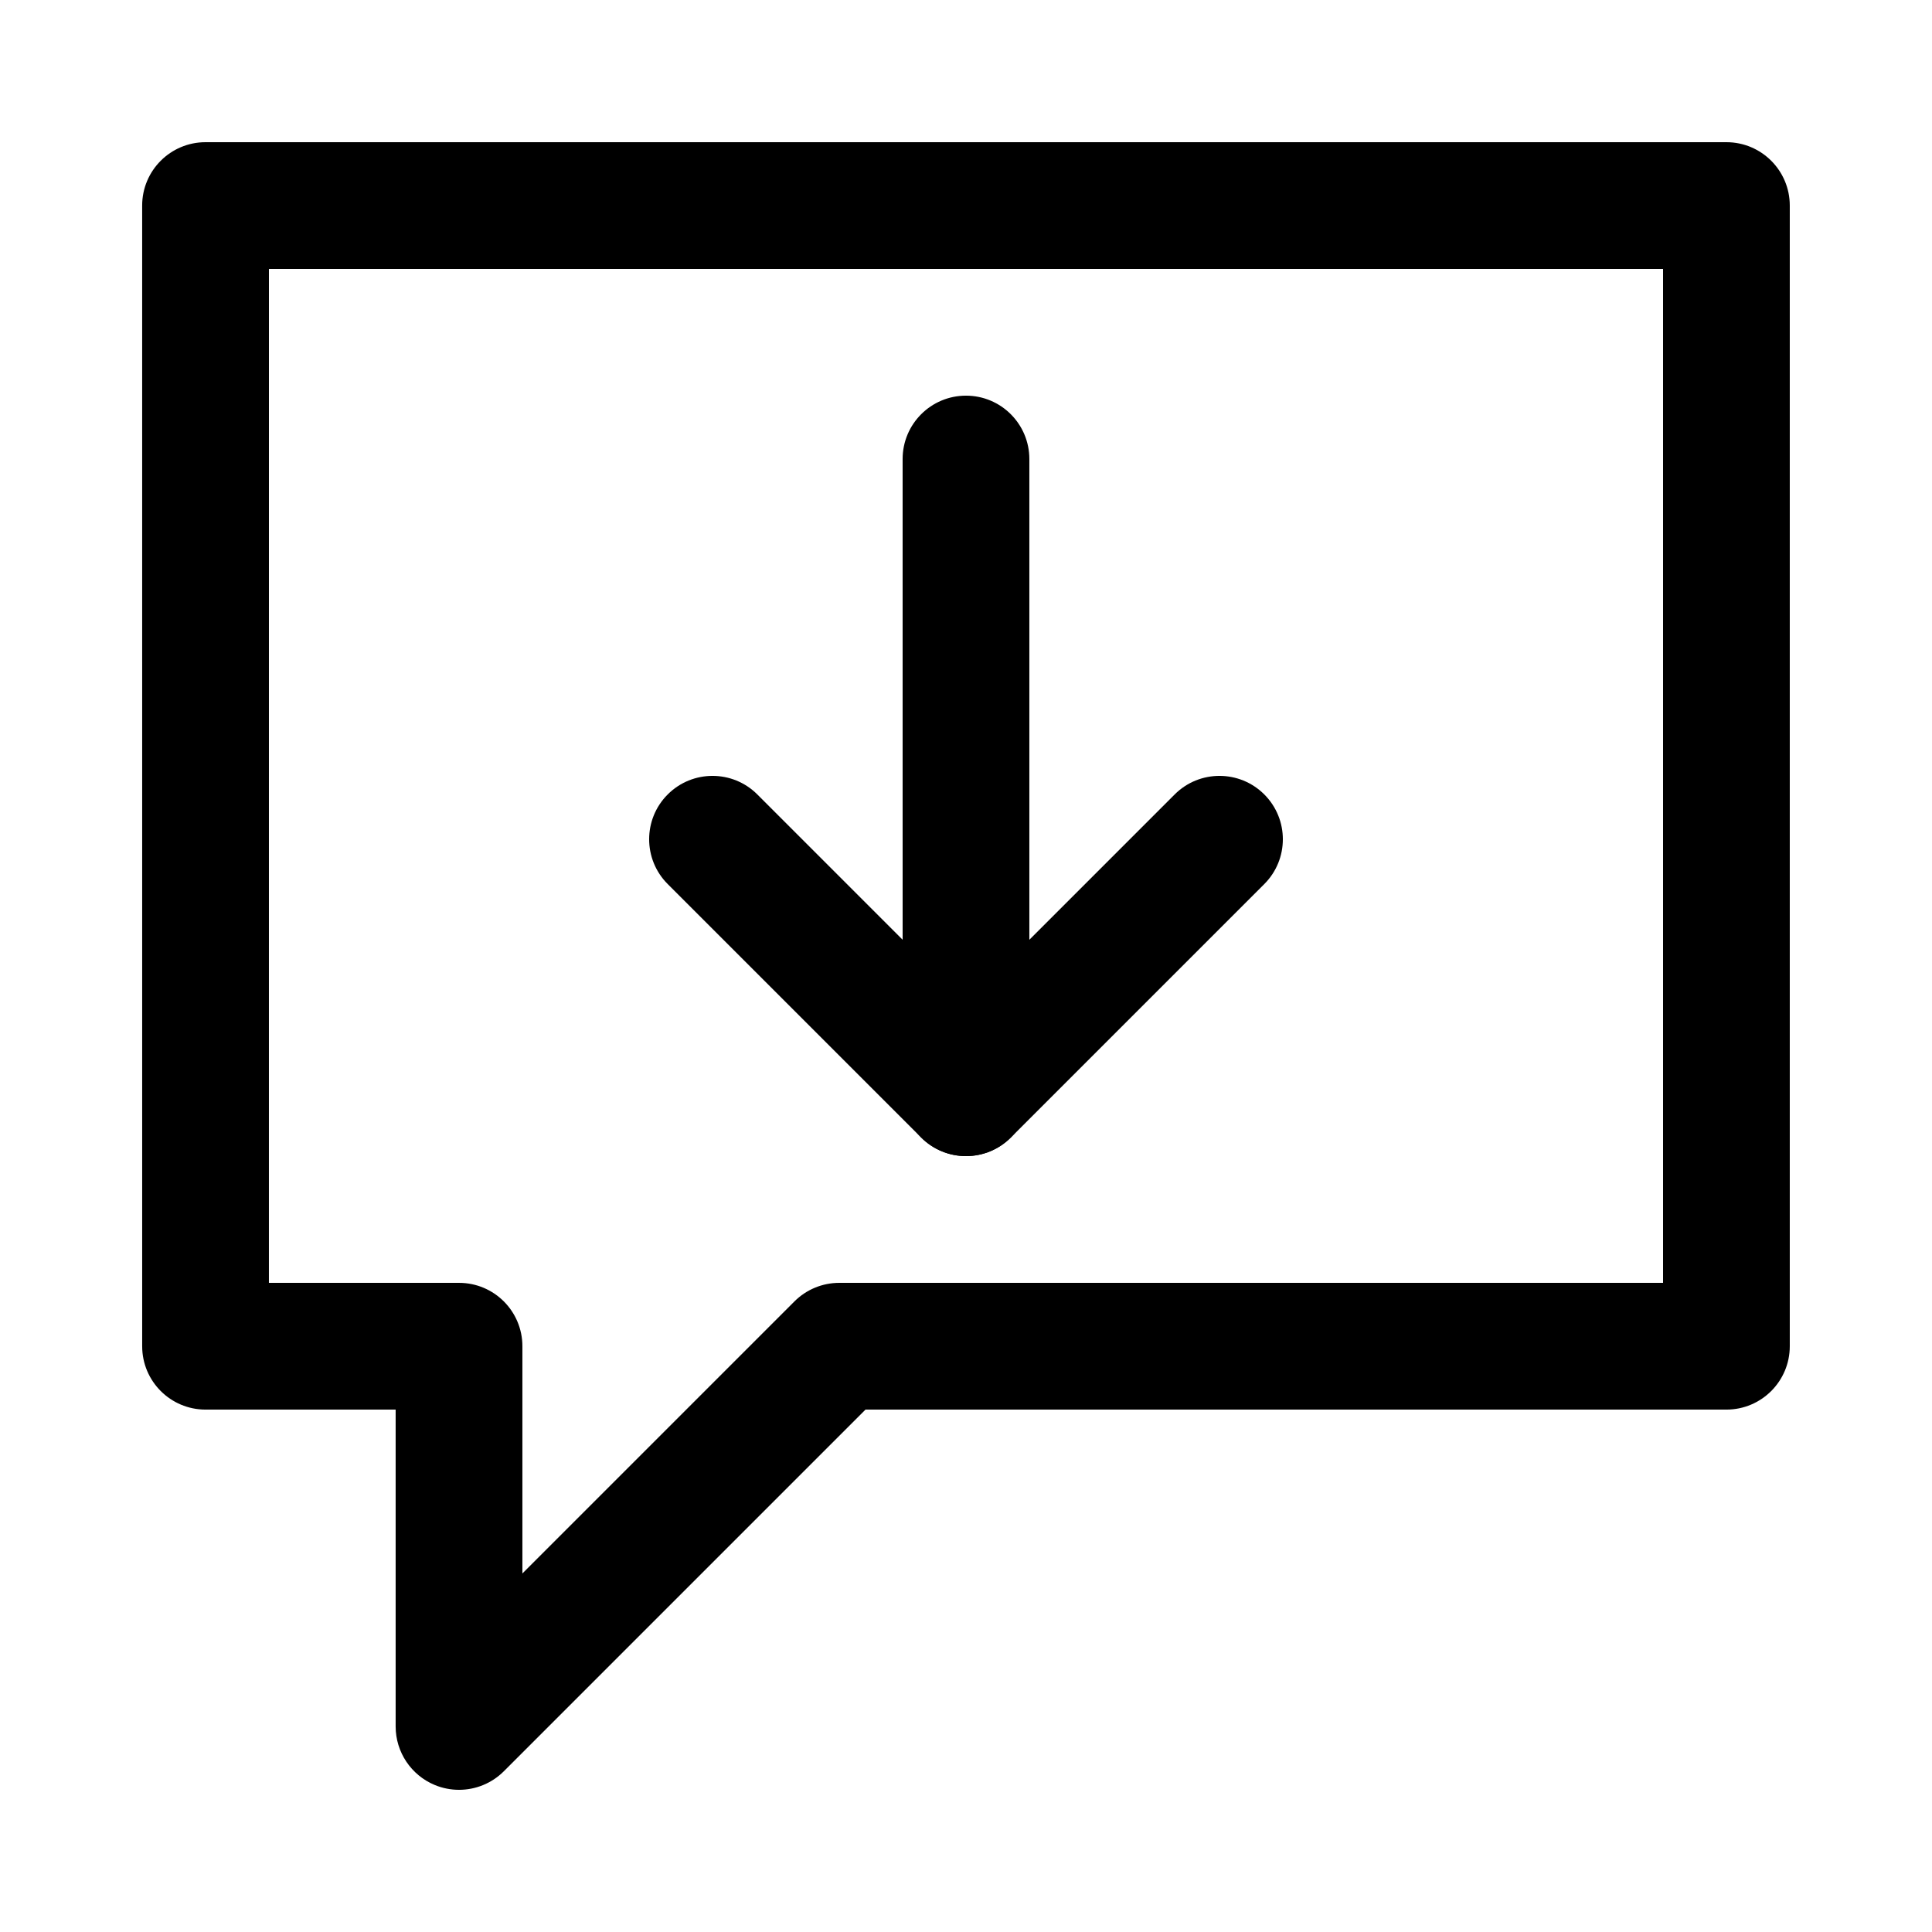
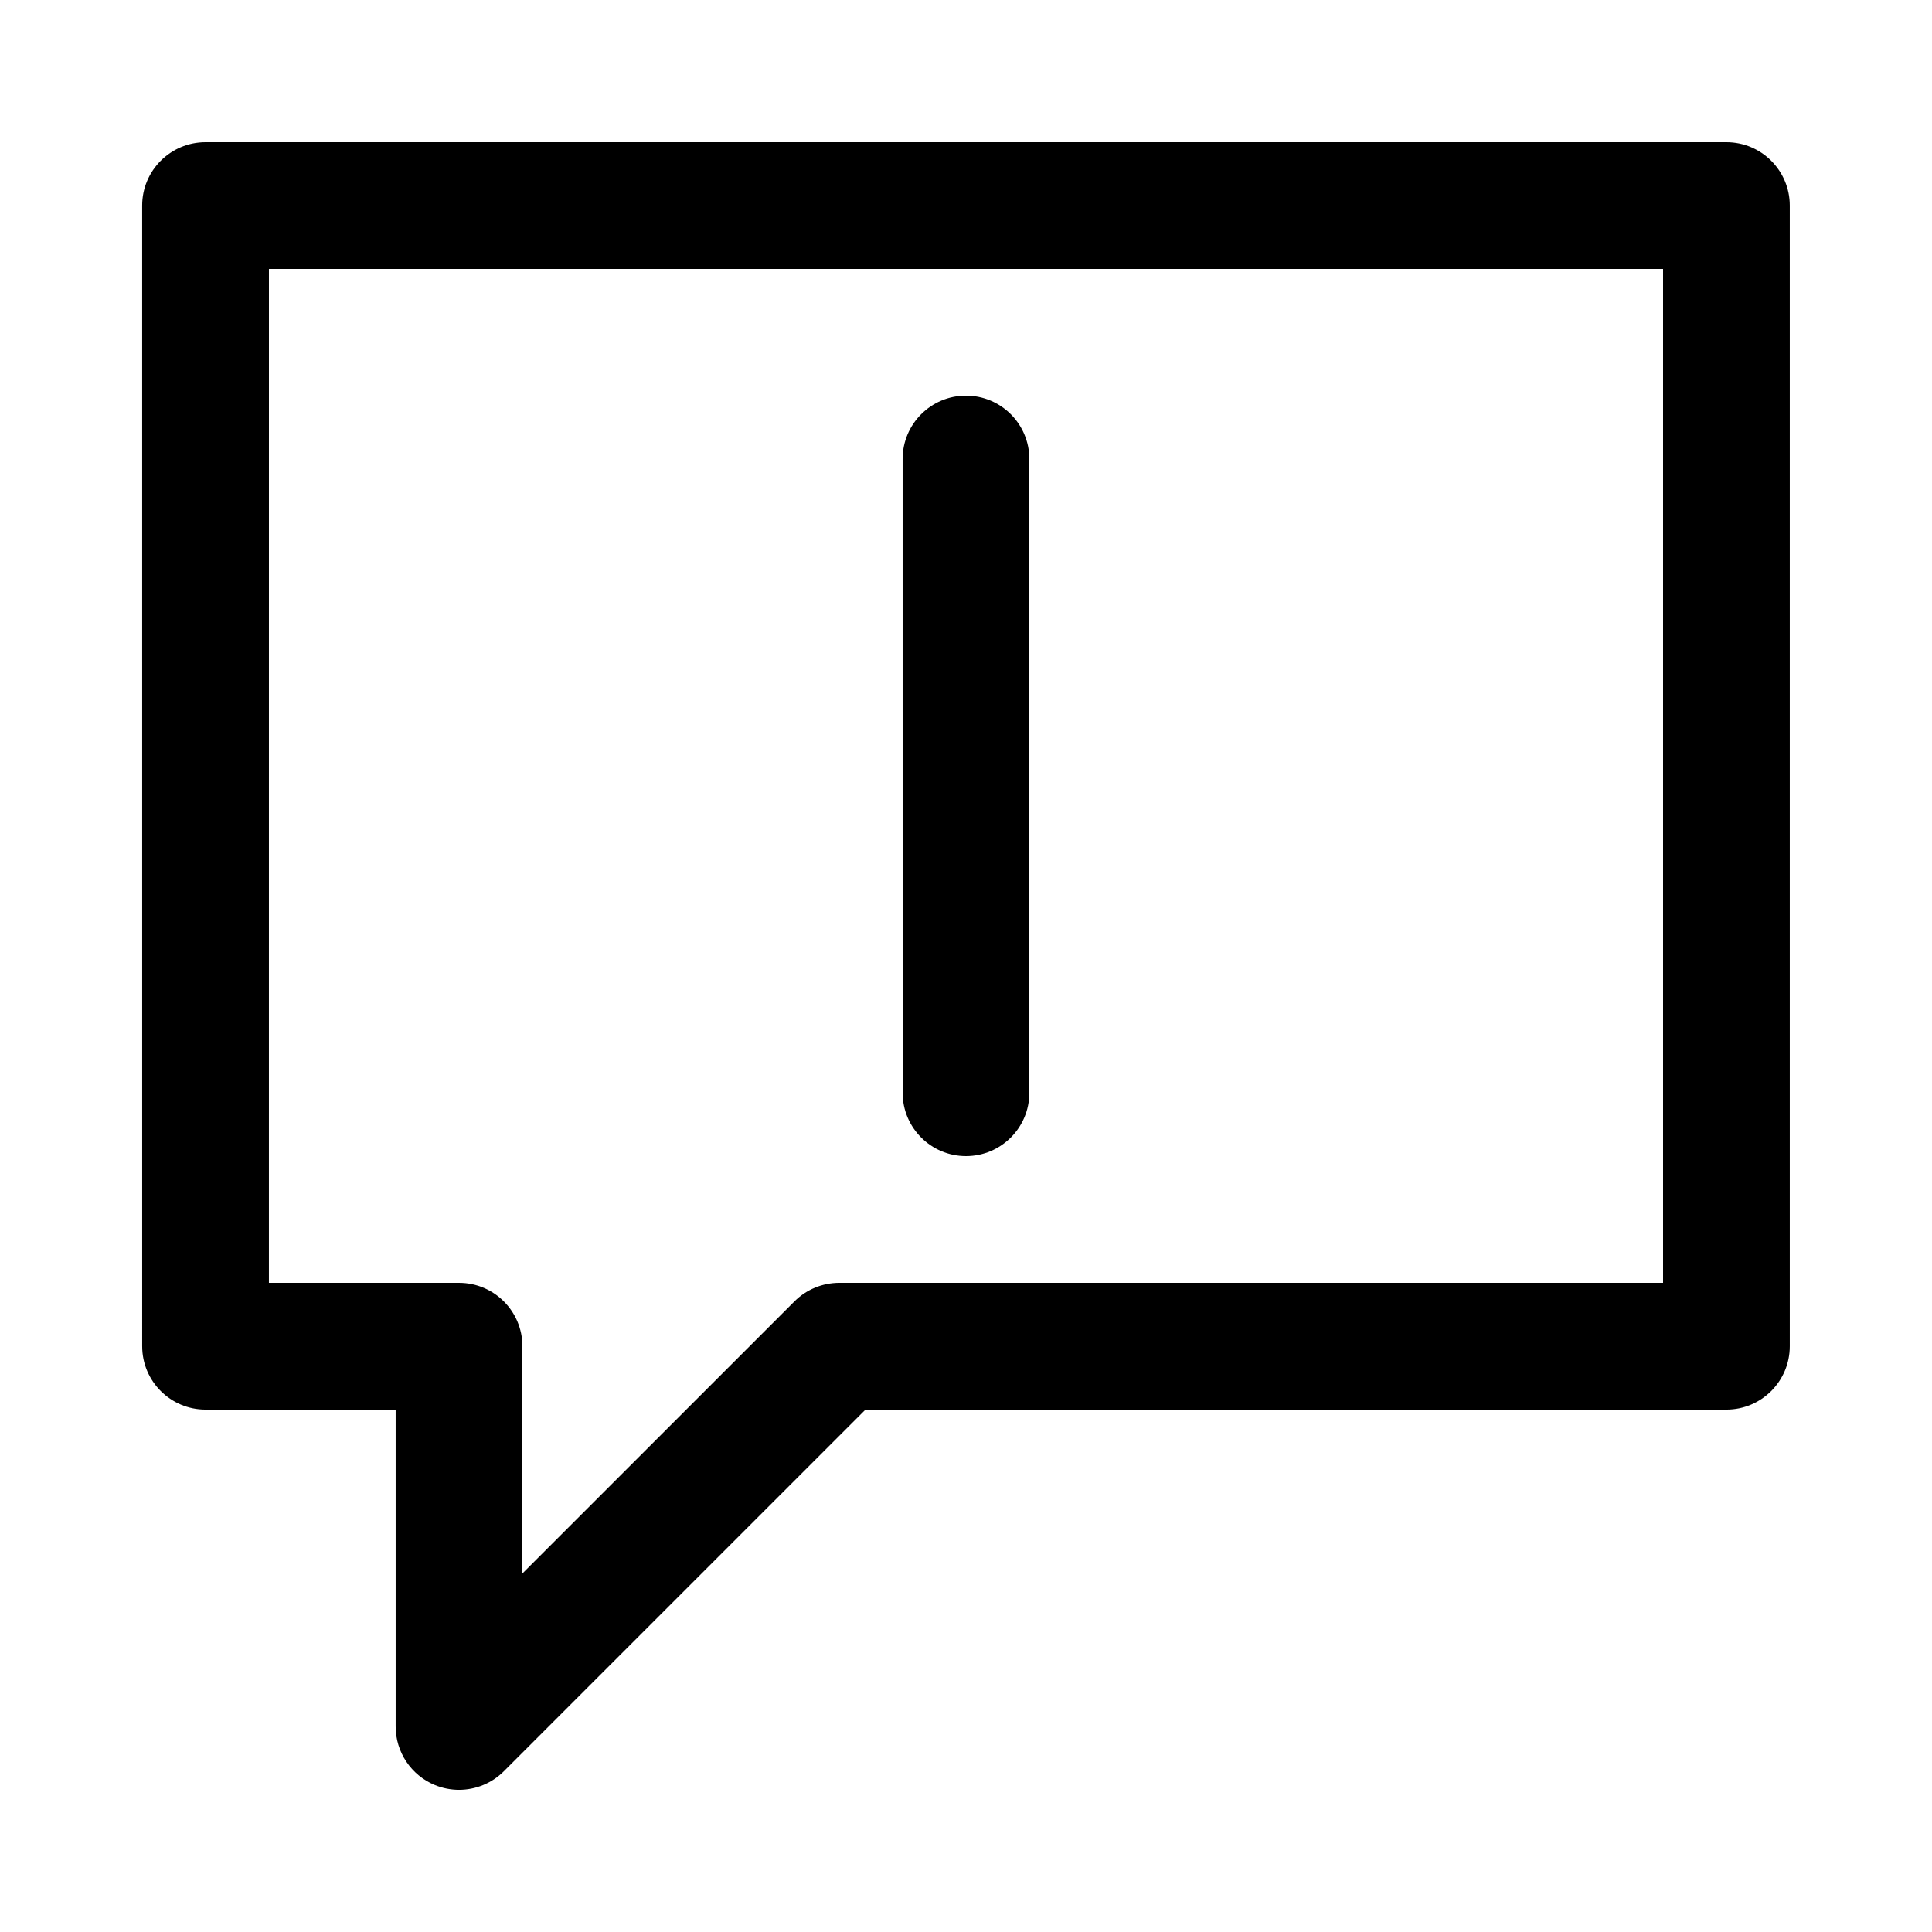
<svg xmlns="http://www.w3.org/2000/svg" fill="#000000" width="800px" height="800px" version="1.1" viewBox="144 144 512 512">
  <g>
    <path d="m265.64 618.32c-2.164 0-4.344-0.418-6.422-1.277-6.273-2.602-10.367-8.723-10.367-15.516v-83.969h-50.379c-9.273 0-16.793-7.519-16.793-16.793l-0.004-302.29c0-9.273 7.519-16.793 16.793-16.793h403.05c9.273 0 16.793 7.519 16.793 16.793v302.29c0 9.273-7.519 16.793-16.793 16.793h-228.15l-95.844 95.844c-3.211 3.211-7.508 4.918-11.879 4.918zm-50.375-134.35h50.383c9.273 0 16.793 7.519 16.793 16.793v60.219l72.094-72.094c3.148-3.148 7.422-4.918 11.875-4.918h218.32v-268.7h-369.46z" />
    <path d="m400 450.38c-9.273 0-16.793-7.519-16.793-16.793l-0.004-167.94c0-9.273 7.519-16.793 16.793-16.793 9.273 0 16.793 7.519 16.793 16.793v167.94c0.004 9.273-7.516 16.793-16.789 16.793z" />
-     <path d="m400 450.38c-4.297 0-8.598-1.641-11.875-4.918l-67.176-67.176c-6.559-6.559-6.559-17.191 0-23.75 6.559-6.559 17.191-6.559 23.75 0l55.301 55.301 55.301-55.301c6.559-6.559 17.191-6.559 23.75 0 6.559 6.559 6.559 17.191 0 23.75l-67.176 67.176c-3.281 3.281-7.578 4.918-11.875 4.918z" />
  </g>
</svg>